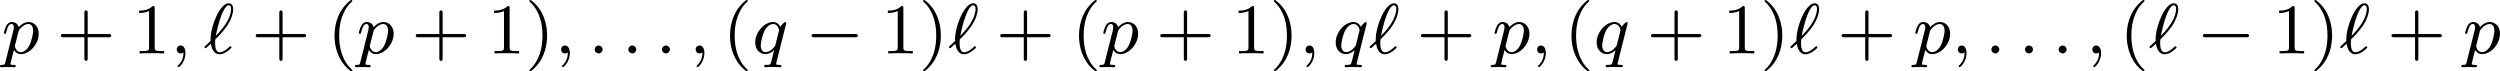
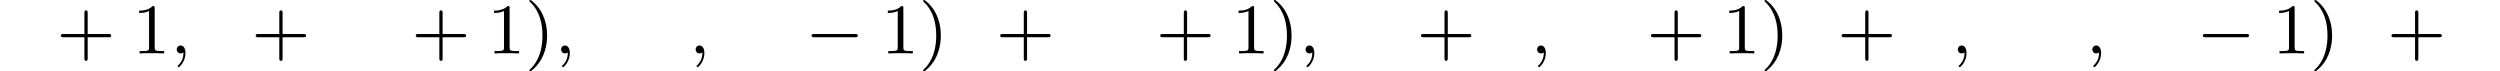
<svg xmlns="http://www.w3.org/2000/svg" xmlns:xlink="http://www.w3.org/1999/xlink" version="1.1" width="559.448pt" height="15.94pt" viewBox="230.203 1123.559 559.448 15.94">
  <defs>
    <path id="g1-0" d="M5.571-1.809C5.699-1.809 5.874-1.809 5.874-1.993S5.699-2.176 5.571-2.176H1.004C.877-2.176 .701-2.176 .701-1.993S.877-1.809 1.004-1.809H5.571Z" />
-     <path id="g6-40" d="M2.654 1.993C2.718 1.993 2.813 1.993 2.813 1.897C2.813 1.865 2.805 1.857 2.702 1.753C1.61 .725 1.339-.757 1.339-1.993C1.339-4.288 2.287-5.364 2.694-5.731C2.805-5.834 2.813-5.842 2.813-5.882S2.782-5.978 2.702-5.978C2.574-5.978 2.176-5.571 2.112-5.499C1.044-4.384 .821-2.949 .821-1.993C.821-.207 1.57 1.227 2.654 1.993Z" />
    <path id="g6-41" d="M2.463-1.993C2.463-2.75 2.335-3.658 1.841-4.599C1.451-5.332 .725-5.978 .582-5.978C.502-5.978 .478-5.922 .478-5.882C.478-5.85 .478-5.834 .574-5.738C1.69-4.678 1.945-3.22 1.945-1.993C1.945 .295 .996 1.379 .59 1.745C.486 1.849 .478 1.857 .478 1.897S.502 1.993 .582 1.993C.709 1.993 1.108 1.586 1.172 1.514C2.24 .399 2.463-1.036 2.463-1.993Z" />
    <path id="g6-43" d="M3.475-1.809H5.818C5.93-1.809 6.105-1.809 6.105-1.993S5.93-2.176 5.818-2.176H3.475V-4.527C3.475-4.639 3.475-4.814 3.292-4.814S3.108-4.639 3.108-4.527V-2.176H.757C.646-2.176 .47-2.176 .47-1.993S.646-1.809 .757-1.809H3.108V.542C3.108 .654 3.108 .829 3.292 .829S3.475 .654 3.475 .542V-1.809Z" />
    <path id="g6-49" d="M2.503-5.077C2.503-5.292 2.487-5.3 2.271-5.3C1.945-4.981 1.522-4.79 .765-4.79V-4.527C.98-4.527 1.411-4.527 1.873-4.742V-.654C1.873-.359 1.849-.263 1.092-.263H.813V0C1.14-.024 1.825-.024 2.184-.024S3.236-.024 3.563 0V-.263H3.284C2.527-.263 2.503-.359 2.503-.654V-5.077Z" />
-     <path id="g2-58" d="M1.618-.438C1.618-.709 1.395-.885 1.18-.885C.925-.885 .733-.677 .733-.446C.733-.175 .956 0 1.172 0C1.427 0 1.618-.207 1.618-.438Z" />
    <path id="g2-59" d="M1.49-.12C1.49 .399 1.379 .853 .885 1.347C.853 1.371 .837 1.387 .837 1.427C.837 1.49 .901 1.538 .956 1.538C1.052 1.538 1.714 .909 1.714-.024C1.714-.534 1.522-.885 1.172-.885C.893-.885 .733-.662 .733-.446C.733-.223 .885 0 1.18 0C1.371 0 1.49-.112 1.49-.12Z" />
-     <path id="g2-96" d="M1.307-1.586C1.387-1.658 1.467-1.737 1.538-1.817C2.096-2.375 2.471-2.885 2.67-3.18C3.068-3.81 3.292-4.463 3.292-4.949C3.292-5.324 3.148-5.611 2.782-5.611C1.809-5.611 .757-3.068 .757-1.57C.757-1.482 .757-1.467 .765-1.395C.646-1.283 .335-1.004 .215-.885C.08-.749 .072-.741 .072-.709C.072-.662 .128-.582 .191-.582C.215-.582 .231-.582 .351-.685L.789-1.084C.869-.606 1.092 .096 1.761 .096C2.064 .096 2.367-.056 2.582-.199C2.702-.287 3.1-.582 3.1-.669C3.1-.717 3.061-.805 2.981-.805C2.941-.805 2.917-.781 2.853-.725C2.527-.43 2.144-.128 1.777-.128C1.347-.128 1.267-.685 1.267-1.188C1.267-1.243 1.267-1.387 1.283-1.546L1.307-1.586ZM1.347-1.969C1.427-2.423 1.698-3.571 1.953-4.216C2.048-4.463 2.407-5.388 2.782-5.388C2.973-5.388 3.053-5.236 3.053-4.973C3.053-4.878 3.053-4.216 2.423-3.26C2-2.614 1.395-2.016 1.347-1.969Z" />
-     <path id="g2-112" d="M.414 .964C.351 1.219 .335 1.283 .016 1.283C-.096 1.283-.191 1.283-.191 1.435C-.191 1.506-.12 1.546-.08 1.546C0 1.546 .032 1.522 .622 1.522C1.196 1.522 1.363 1.546 1.419 1.546C1.451 1.546 1.57 1.546 1.57 1.395C1.57 1.283 1.459 1.283 1.363 1.283C.98 1.283 .98 1.235 .98 1.164C.98 1.108 1.124 .542 1.363-.391C1.467-.207 1.714 .08 2.144 .08C3.124 .08 4.144-1.052 4.144-2.208C4.144-2.997 3.634-3.515 2.997-3.515C2.519-3.515 2.136-3.188 1.905-2.949C1.737-3.515 1.203-3.515 1.124-3.515C.837-3.515 .638-3.332 .51-3.084C.327-2.726 .239-2.319 .239-2.295C.239-2.224 .295-2.192 .359-2.192C.462-2.192 .47-2.224 .526-2.431C.63-2.837 .773-3.292 1.1-3.292C1.299-3.292 1.355-3.108 1.355-2.917C1.355-2.837 1.323-2.646 1.307-2.582L.414 .964ZM1.881-2.455C1.921-2.59 1.921-2.606 2.04-2.75C2.343-3.108 2.686-3.292 2.973-3.292C3.371-3.292 3.523-2.901 3.523-2.542C3.523-2.248 3.347-1.395 3.108-.925C2.901-.494 2.519-.143 2.144-.143C1.602-.143 1.474-.765 1.474-.821C1.474-.837 1.49-.925 1.498-.948L1.881-2.455Z" />
-     <path id="g2-113" d="M3.794-3.284C3.802-3.316 3.81-3.363 3.81-3.403C3.81-3.451 3.778-3.515 3.706-3.515C3.61-3.515 3.284-3.204 3.156-2.981C3.068-3.156 2.829-3.515 2.335-3.515C1.387-3.515 .343-2.407 .343-1.227C.343-.399 .877 .08 1.49 .08C1.889 .08 2.216-.151 2.455-.359C2.447-.335 2.2 .669 2.168 .805C2.048 1.267 2.048 1.275 1.546 1.283C1.451 1.283 1.347 1.283 1.347 1.435C1.347 1.482 1.387 1.546 1.467 1.546C1.57 1.546 1.753 1.53 1.857 1.522H2.279C2.917 1.522 3.061 1.546 3.124 1.546C3.156 1.546 3.276 1.546 3.276 1.395C3.276 1.283 3.164 1.283 3.068 1.283C2.686 1.283 2.686 1.235 2.686 1.164C2.686 1.156 2.686 1.116 2.718 .996L3.794-3.284ZM2.614-.988C2.582-.869 2.582-.845 2.447-.693C2.032-.207 1.682-.143 1.514-.143C1.148-.143 .964-.478 .964-.893C.964-1.267 1.18-2.12 1.355-2.471C1.586-2.957 1.977-3.292 2.343-3.292C2.877-3.292 3.013-2.67 3.013-2.614C3.013-2.582 2.997-2.527 2.989-2.487L2.614-.988Z" />
  </defs>
  <g id="page36" transform="matrix(2 0 0 2 0 0)">
    <use x="115.293" y="567.757" xlink:href="#g2-112" />
    <use x="121.437" y="567.757" xlink:href="#g6-43" />
    <use x="129.906" y="567.757" xlink:href="#g6-49" />
    <use x="134.14" y="567.757" xlink:href="#g2-59" />
    <use x="137.903" y="567.757" xlink:href="#g2-96" />
    <use x="143.245" y="567.757" xlink:href="#g6-43" />
    <use x="151.713" y="567.757" xlink:href="#g6-40" />
    <use x="155.006" y="567.757" xlink:href="#g2-112" />
    <use x="161.151" y="567.757" xlink:href="#g6-43" />
    <use x="169.619" y="567.757" xlink:href="#g6-49" />
    <use x="173.853" y="567.757" xlink:href="#g6-41" />
    <use x="177.147" y="567.757" xlink:href="#g2-59" />
    <use x="180.91" y="567.757" xlink:href="#g2-58" />
    <use x="184.674" y="567.757" xlink:href="#g2-58" />
    <use x="188.438" y="567.757" xlink:href="#g2-58" />
    <use x="192.202" y="567.757" xlink:href="#g2-59" />
    <use x="195.965" y="567.757" xlink:href="#g6-40" />
    <use x="199.259" y="567.757" xlink:href="#g2-113" />
    <use x="205.207" y="567.757" xlink:href="#g1-0" />
    <use x="213.676" y="567.757" xlink:href="#g6-49" />
    <use x="217.91" y="567.757" xlink:href="#g6-41" />
    <use x="221.203" y="567.757" xlink:href="#g2-96" />
    <use x="226.544" y="567.757" xlink:href="#g6-43" />
    <use x="235.012" y="567.757" xlink:href="#g6-40" />
    <use x="238.306" y="567.757" xlink:href="#g2-112" />
    <use x="244.45" y="567.757" xlink:href="#g6-43" />
    <use x="252.919" y="567.757" xlink:href="#g6-49" />
    <use x="257.153" y="567.757" xlink:href="#g6-41" />
    <use x="260.446" y="567.757" xlink:href="#g2-59" />
    <use x="264.21" y="567.757" xlink:href="#g2-113" />
    <use x="268.277" y="567.757" xlink:href="#g2-96" />
    <use x="273.618" y="567.757" xlink:href="#g6-43" />
    <use x="282.086" y="567.757" xlink:href="#g2-112" />
    <use x="286.349" y="567.757" xlink:href="#g2-59" />
    <use x="290.113" y="567.757" xlink:href="#g6-40" />
    <use x="293.406" y="567.757" xlink:href="#g2-113" />
    <use x="299.354" y="567.757" xlink:href="#g6-43" />
    <use x="307.823" y="567.757" xlink:href="#g6-49" />
    <use x="312.057" y="567.757" xlink:href="#g6-41" />
    <use x="315.35" y="567.757" xlink:href="#g2-96" />
    <use x="320.691" y="567.757" xlink:href="#g6-43" />
    <use x="329.16" y="567.757" xlink:href="#g2-112" />
    <use x="333.423" y="567.757" xlink:href="#g2-59" />
    <use x="337.186" y="567.757" xlink:href="#g2-58" />
    <use x="340.95" y="567.757" xlink:href="#g2-58" />
    <use x="344.714" y="567.757" xlink:href="#g2-58" />
    <use x="348.477" y="567.757" xlink:href="#g2-59" />
    <use x="352.241" y="567.757" xlink:href="#g6-40" />
    <use x="355.534" y="567.757" xlink:href="#g2-96" />
    <use x="360.876" y="567.757" xlink:href="#g1-0" />
    <use x="369.344" y="567.757" xlink:href="#g6-49" />
    <use x="373.578" y="567.757" xlink:href="#g6-41" />
    <use x="376.871" y="567.757" xlink:href="#g2-96" />
    <use x="382.213" y="567.757" xlink:href="#g6-43" />
    <use x="390.681" y="567.757" xlink:href="#g2-112" />
  </g>
</svg>